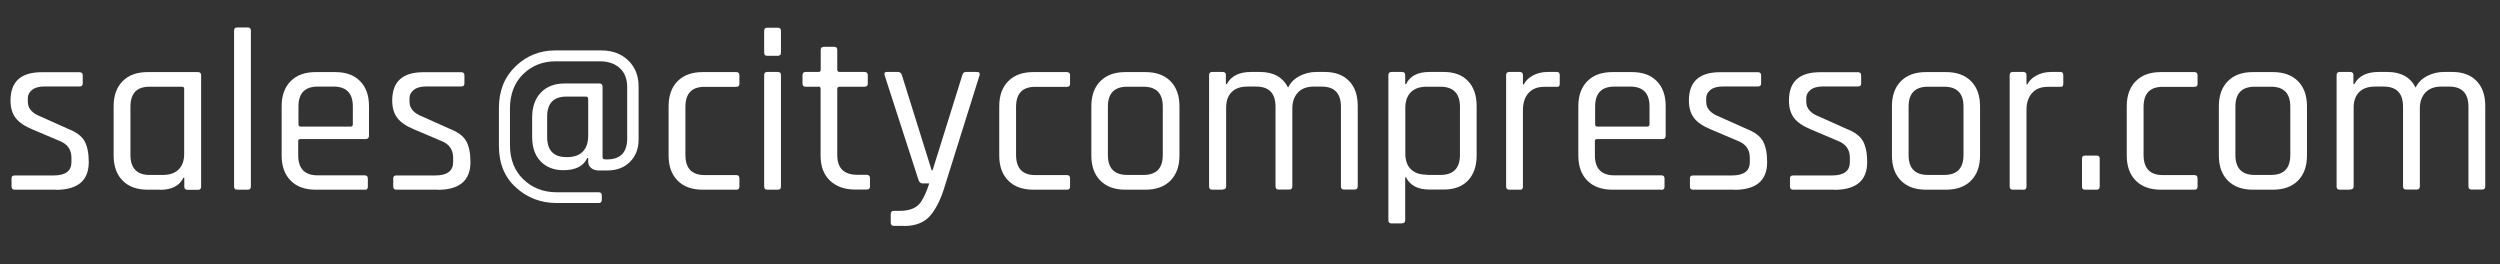
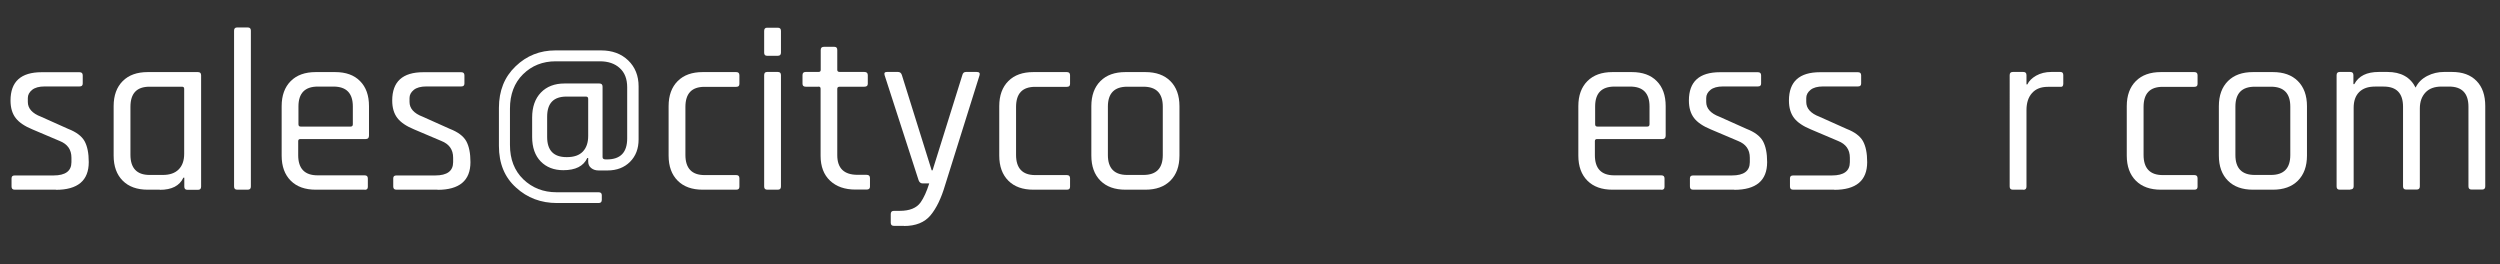
<svg xmlns="http://www.w3.org/2000/svg" id="uuid-5940c778-851e-48ae-b22c-32daa55f6ef4" viewBox="0 0 194.92 20.6">
  <rect x="0" y="0" width="194.92" height="20.6" fill="#333333" stroke="none" />
  <path d="M4.36,14.79H1.15c-.17,0-.25-.08-.25-.25v-.63c0-.16.08-.23.25-.23h3.02c.94,0,1.4-.35,1.4-1.04v-.34c0-.64-.31-1.07-.92-1.31l-2.12-.9c-.61-.25-1.05-.55-1.31-.89-.26-.34-.4-.79-.4-1.36,0-1.48.81-2.21,2.43-2.21h2.95c.17,0,.25.08.25.25v.63c0,.16-.08.23-.25.23h-2.72c-.43,0-.76.09-.98.27-.22.18-.33.39-.33.63v.31c0,.5.34.89,1.03,1.15l2.12.95c.62.24,1.05.56,1.27.95.22.4.33.94.33,1.64,0,1.44-.86,2.16-2.57,2.16Z" fill="#fff" />
  <path d="M12.46,14.79h-.94c-.83,0-1.48-.23-1.95-.7-.47-.47-.71-1.12-.71-1.96v-3.85c0-.84.24-1.49.71-1.96.47-.47,1.12-.7,1.95-.7h3.91c.17,0,.25.08.25.25v8.68c0,.17-.08.25-.25.25h-.81c-.17,0-.25-.08-.25-.25v-.7h-.07c-.3.64-.91.95-1.84.95ZM14.36,11.98v-5.06c0-.11-.06-.16-.18-.16h-2.52c-1,0-1.49.52-1.49,1.57v3.74c0,1.04.5,1.57,1.49,1.57h1.03c.54,0,.95-.14,1.24-.43.29-.29.43-.7.43-1.22Z" fill="#fff" />
  <path d="M19.31,14.79h-.81c-.17,0-.25-.08-.25-.25V2.39c0-.17.08-.25.25-.25h.81c.17,0,.25.08.25.25v12.15c0,.17-.08.25-.25.25Z" fill="#fff" />
  <path d="M28.44,14.79h-3.82c-.83,0-1.48-.23-1.95-.7-.47-.47-.71-1.12-.71-1.96v-3.85c0-.84.24-1.49.71-1.96.47-.47,1.12-.7,1.95-.7h1.51c.83,0,1.48.23,1.94.7.47.47.7,1.12.7,1.96v2.29c0,.18-.08.27-.25.27h-5.09c-.12,0-.18.05-.18.16v1.1c0,1.04.5,1.57,1.51,1.57h3.67c.17,0,.25.08.25.25v.65c0,.16-.08.23-.25.23ZM23.44,9.87h3.89c.12,0,.18-.06.18-.18v-1.39c0-1.03-.5-1.55-1.51-1.55h-1.22c-1.01,0-1.51.52-1.51,1.55v1.39c0,.12.06.18.18.18Z" fill="#fff" />
  <path d="M34.11,14.79h-3.2c-.17,0-.25-.08-.25-.25v-.63c0-.16.08-.23.25-.23h3.02c.94,0,1.4-.35,1.4-1.04v-.34c0-.64-.31-1.07-.92-1.31l-2.12-.9c-.61-.25-1.05-.55-1.31-.89-.26-.34-.4-.79-.4-1.36,0-1.48.81-2.21,2.43-2.21h2.95c.17,0,.25.08.25.25v.63c0,.16-.08.23-.25.23h-2.72c-.43,0-.76.09-.98.27-.22.18-.33.39-.33.63v.31c0,.5.34.89,1.03,1.15l2.12.95c.62.24,1.05.56,1.27.95.22.4.33.94.33,1.64,0,1.44-.86,2.16-2.57,2.16Z" fill="#fff" />
  <path d="M46.69,15.83h-3.26c-1.25,0-2.32-.4-3.2-1.21-.89-.8-1.33-1.88-1.33-3.24v-2.97c0-1.33.43-2.41,1.3-3.24.86-.83,1.9-1.24,3.1-1.24h3.56c.88,0,1.58.26,2.12.78s.81,1.2.81,2.02v4.14c0,.72-.22,1.3-.67,1.75-.44.44-1.03.67-1.75.67h-.7c-.23,0-.42-.06-.58-.19-.16-.13-.23-.3-.23-.51v-.27h-.07c-.3.64-.92.95-1.87.95-.73,0-1.32-.23-1.76-.68s-.67-1.09-.67-1.91v-1.51c0-.83.23-1.48.68-1.95s1.07-.71,1.84-.71h2.72c.17,0,.25.08.25.25v5.49c0,.12.08.18.25.18h.09c1.06,0,1.58-.55,1.58-1.64v-3.98c0-.65-.19-1.15-.58-1.5-.38-.35-.9-.53-1.55-.53h-3.44c-1.02,0-1.87.34-2.55,1.01-.68.67-1.02,1.57-1.02,2.68v2.83c0,1.12.35,2.01,1.04,2.68.7.67,1.56,1.01,2.59,1.01h3.28c.17,0,.25.08.25.23v.36c0,.17-.08.25-.25.25ZM45.86,10.59v-2.88c0-.12-.06-.18-.18-.18h-1.51c-1.01,0-1.51.52-1.51,1.57v1.58c0,1.04.5,1.57,1.51,1.57h.04c.54,0,.95-.14,1.23-.43.28-.29.42-.7.42-1.22Z" fill="#fff" />
  <path d="M57.65,13.89v.67c0,.16-.08.23-.25.23h-2.61c-.83,0-1.48-.23-1.95-.7-.47-.47-.71-1.12-.71-1.96v-3.85c0-.84.24-1.49.71-1.96.47-.47,1.12-.7,1.95-.7h2.61c.17,0,.25.08.25.25v.67c0,.16-.08.23-.25.23h-2.47c-1,0-1.49.52-1.49,1.57v3.74c0,1.04.5,1.57,1.49,1.57h2.47c.17,0,.25.08.25.25Z" fill="#fff" />
  <path d="M59.58,4.1v-1.69c0-.17.08-.25.23-.25h.83c.17,0,.25.08.25.25v1.69c0,.17-.08.25-.25.25h-.83c-.16,0-.23-.08-.23-.25ZM59.58,14.54V5.86c0-.17.08-.25.23-.25h.83c.17,0,.25.08.25.25v8.68c0,.17-.08.25-.25.25h-.81c-.17,0-.25-.08-.25-.25Z" fill="#fff" />
  <path d="M63.81,6.76h-.99c-.17,0-.25-.08-.25-.23v-.67c0-.17.08-.25.25-.25h.99c.12,0,.18-.05.18-.16v-1.55c0-.17.08-.25.25-.25h.81c.16,0,.23.08.23.25v1.55c0,.11.07.16.2.16h1.91c.18,0,.27.08.27.25v.67c0,.16-.09.23-.27.23h-1.91c-.13,0-.2.05-.2.16v5.18c0,1.02.53,1.53,1.58,1.53h.7c.18,0,.27.08.27.25v.67c0,.16-.09.23-.27.23h-.86c-.83,0-1.49-.23-1.98-.69s-.74-1.11-.74-1.94v-5.24c0-.11-.06-.16-.18-.16Z" fill="#fff" />
  <path d="M70.49,17.61h-.79c-.17,0-.25-.08-.25-.25v-.67c0-.17.08-.25.25-.25h.45c.77,0,1.31-.22,1.62-.65.25-.35.48-.85.68-1.49h-.52c-.14,0-.25-.08-.31-.25l-2.65-8.19c-.05-.17.01-.25.18-.25h.86c.16,0,.26.08.31.25l2.32,7.42h.07l2.32-7.42c.04-.17.13-.25.29-.25h.83c.2,0,.28.09.22.27l-2.68,8.55c-.3,1.02-.68,1.81-1.14,2.36-.46.55-1.15.83-2.06.83Z" fill="#fff" />
  <path d="M83.43,13.89v.67c0,.16-.08.23-.25.23h-2.61c-.83,0-1.48-.23-1.95-.7-.47-.47-.71-1.12-.71-1.96v-3.85c0-.84.24-1.49.71-1.96.47-.47,1.12-.7,1.95-.7h2.61c.17,0,.25.08.25.25v.67c0,.16-.08.23-.25.23h-2.47c-1,0-1.49.52-1.49,1.57v3.74c0,1.04.5,1.57,1.49,1.57h2.47c.17,0,.25.08.25.25Z" fill="#fff" />
  <path d="M89.3,14.79h-1.55c-.83,0-1.48-.23-1.95-.7-.47-.47-.71-1.12-.71-1.96v-3.85c0-.84.24-1.49.71-1.96.47-.47,1.12-.7,1.95-.7h1.55c.83,0,1.48.23,1.95.7.47.47.71,1.12.71,1.96v3.85c0,.84-.24,1.49-.71,1.96-.47.47-1.12.7-1.95.7ZM87.89,13.64h1.26c1.01,0,1.51-.52,1.51-1.55v-3.78c0-1.03-.5-1.55-1.51-1.55h-1.26c-1.01,0-1.51.52-1.51,1.55v3.78c0,1.03.5,1.55,1.51,1.55Z" fill="#fff" />
-   <path d="M95.33,14.79h-.81c-.17,0-.25-.08-.25-.25V5.86c0-.17.08-.25.25-.25h.81c.17,0,.25.08.25.25v.7h.07c.34-.64.97-.95,1.91-.95h.67c1.06,0,1.79.41,2.2,1.22.19-.4.5-.7.91-.91.41-.21.85-.31,1.3-.31h.63c.82,0,1.45.23,1.91.7.46.47.68,1.12.68,1.96v6.26c0,.17-.08.25-.25.25h-.81c-.17,0-.25-.08-.25-.25v-6.21c0-1.04-.5-1.57-1.51-1.57h-.59c-.54,0-.96.15-1.25.46-.29.31-.44.72-.44,1.25v6.07c0,.17-.08.25-.25.25h-.81c-.17,0-.25-.08-.25-.25v-6.21c0-1.04-.5-1.57-1.51-1.57h-.67c-.54,0-.95.14-1.24.43-.29.29-.43.7-.43,1.22v6.12c0,.17-.08.25-.25.25Z" fill="#fff" />
-   <path d="M109.31,17.42h-.81c-.17,0-.25-.08-.25-.25V5.86c0-.17.08-.25.25-.25h.81c.17,0,.25.08.25.25v.7h.07c.3-.64.91-.95,1.84-.95h1.08c.82,0,1.45.23,1.9.7.45.47.68,1.12.68,1.96v3.85c0,.84-.23,1.49-.68,1.96-.45.47-1.08.7-1.9.7h-1.08c-.92,0-1.54-.32-1.84-.95h-.07v3.33c0,.17-.08.25-.25.25ZM111.24,13.64h1.06c1.02,0,1.53-.52,1.53-1.57v-3.74c0-1.04-.51-1.57-1.53-1.57h-1.06c-.54,0-.95.14-1.24.43-.29.29-.43.7-.43,1.22v3.56c0,.53.14.94.43,1.22.29.29.7.43,1.24.43Z" fill="#fff" />
-   <path d="M118.49,14.79h-.81c-.17,0-.25-.08-.25-.25V5.86c0-.17.08-.25.25-.25h.81c.17,0,.25.08.25.25v.72h.07c.12-.26.35-.49.68-.68.34-.19.73-.29,1.19-.29h.7c.16,0,.23.08.23.25v.67c0,.08-.02.15-.05.19-.04.04-.1.06-.18.05h-.97c-.54,0-.95.16-1.24.49-.29.32-.43.77-.43,1.33v5.96c0,.17-.08.25-.25.25Z" fill="#fff" />
  <path d="M129.54,14.79h-3.82c-.83,0-1.48-.23-1.95-.7-.47-.47-.71-1.12-.71-1.96v-3.85c0-.84.24-1.49.71-1.96.47-.47,1.12-.7,1.95-.7h1.51c.83,0,1.48.23,1.94.7.47.47.7,1.12.7,1.96v2.29c0,.18-.08.27-.25.27h-5.09c-.12,0-.18.05-.18.16v1.1c0,1.04.5,1.57,1.51,1.57h3.67c.17,0,.25.08.25.25v.65c0,.16-.08.23-.25.23ZM124.54,9.87h3.89c.12,0,.18-.06.18-.18v-1.39c0-1.03-.5-1.55-1.51-1.55h-1.22c-1.01,0-1.51.52-1.51,1.55v1.39c0,.12.06.18.18.18Z" fill="#fff" />
  <path d="M135.21,14.79h-3.2c-.17,0-.25-.08-.25-.25v-.63c0-.16.08-.23.25-.23h3.02c.94,0,1.4-.35,1.4-1.04v-.34c0-.64-.31-1.07-.92-1.31l-2.12-.9c-.61-.25-1.05-.55-1.31-.89-.26-.34-.4-.79-.4-1.36,0-1.48.81-2.21,2.43-2.21h2.95c.17,0,.25.08.25.25v.63c0,.16-.08.23-.25.23h-2.72c-.43,0-.76.09-.98.27-.22.18-.33.39-.33.63v.31c0,.5.34.89,1.03,1.15l2.12.95c.62.24,1.05.56,1.27.95.22.4.33.94.33,1.64,0,1.44-.86,2.16-2.57,2.16Z" fill="#fff" />
  <path d="M143.01,14.79h-3.2c-.17,0-.25-.08-.25-.25v-.63c0-.16.08-.23.25-.23h3.02c.94,0,1.4-.35,1.4-1.04v-.34c0-.64-.31-1.07-.92-1.31l-2.12-.9c-.61-.25-1.05-.55-1.31-.89-.26-.34-.4-.79-.4-1.36,0-1.48.81-2.21,2.43-2.21h2.95c.17,0,.25.08.25.25v.63c0,.16-.08.23-.25.23h-2.72c-.43,0-.76.09-.98.27-.22.18-.33.39-.33.63v.31c0,.5.34.89,1.03,1.15l2.12.95c.62.24,1.05.56,1.27.95.22.4.33.94.33,1.64,0,1.44-.86,2.16-2.57,2.16Z" fill="#fff" />
-   <path d="M151.72,14.79h-1.55c-.83,0-1.48-.23-1.95-.7-.47-.47-.71-1.12-.71-1.96v-3.85c0-.84.24-1.49.71-1.96.47-.47,1.12-.7,1.95-.7h1.55c.83,0,1.48.23,1.95.7.47.47.71,1.12.71,1.96v3.85c0,.84-.24,1.49-.71,1.96-.47.47-1.12.7-1.95.7ZM150.32,13.64h1.26c1.01,0,1.51-.52,1.51-1.55v-3.78c0-1.03-.5-1.55-1.51-1.55h-1.26c-1.01,0-1.51.52-1.51,1.55v3.78c0,1.03.5,1.55,1.51,1.55Z" fill="#fff" />
  <path d="M157.75,14.79h-.81c-.17,0-.25-.08-.25-.25V5.86c0-.17.08-.25.25-.25h.81c.17,0,.25.08.25.25v.72h.07c.12-.26.35-.49.68-.68.34-.19.73-.29,1.19-.29h.7c.16,0,.23.08.23.25v.67c0,.08-.02.15-.05.19-.04.04-.1.06-.18.05h-.97c-.54,0-.95.16-1.24.49-.29.32-.43.77-.43,1.33v5.96c0,.17-.08.25-.25.25Z" fill="#fff" />
-   <path d="M163.71,12.36v2.18c0,.17-.08.25-.23.25h-.92c-.16,0-.23-.08-.23-.25v-2.18c0-.16.08-.23.23-.23h.92c.16,0,.23.08.23.23Z" fill="#fff" />
  <path d="M171.34,13.89v.67c0,.16-.08.23-.25.23h-2.61c-.83,0-1.48-.23-1.95-.7-.47-.47-.71-1.12-.71-1.96v-3.85c0-.84.24-1.49.71-1.96.47-.47,1.12-.7,1.95-.7h2.61c.17,0,.25.08.25.25v.67c0,.16-.08.23-.25.23h-2.47c-1,0-1.49.52-1.49,1.57v3.74c0,1.04.5,1.57,1.49,1.57h2.47c.17,0,.25.08.25.25Z" fill="#fff" />
  <path d="M177.21,14.79h-1.55c-.83,0-1.48-.23-1.95-.7-.47-.47-.71-1.12-.71-1.96v-3.85c0-.84.24-1.49.71-1.96.47-.47,1.12-.7,1.95-.7h1.55c.83,0,1.48.23,1.95.7.47.47.71,1.12.71,1.96v3.85c0,.84-.24,1.49-.71,1.96-.47.47-1.12.7-1.95.7ZM175.8,13.64h1.26c1.01,0,1.51-.52,1.51-1.55v-3.78c0-1.03-.5-1.55-1.51-1.55h-1.26c-1.01,0-1.51.52-1.51,1.55v3.78c0,1.03.5,1.55,1.51,1.55Z" fill="#fff" />
  <path d="M183.24,14.79h-.81c-.17,0-.25-.08-.25-.25V5.86c0-.17.08-.25.25-.25h.81c.17,0,.25.08.25.25v.7h.07c.34-.64.97-.95,1.91-.95h.67c1.06,0,1.79.41,2.2,1.22.19-.4.5-.7.91-.91.41-.21.85-.31,1.3-.31h.63c.82,0,1.45.23,1.91.7.46.47.68,1.12.68,1.96v6.26c0,.17-.08.25-.25.25h-.81c-.17,0-.25-.08-.25-.25v-6.21c0-1.04-.5-1.57-1.51-1.57h-.59c-.54,0-.96.15-1.25.46-.29.31-.44.72-.44,1.25v6.07c0,.17-.08.25-.25.25h-.81c-.17,0-.25-.08-.25-.25v-6.21c0-1.04-.5-1.57-1.51-1.57h-.67c-.54,0-.95.14-1.24.43-.29.29-.43.7-.43,1.22v6.12c0,.17-.08.25-.25.25Z" fill="#fff" />
</svg>